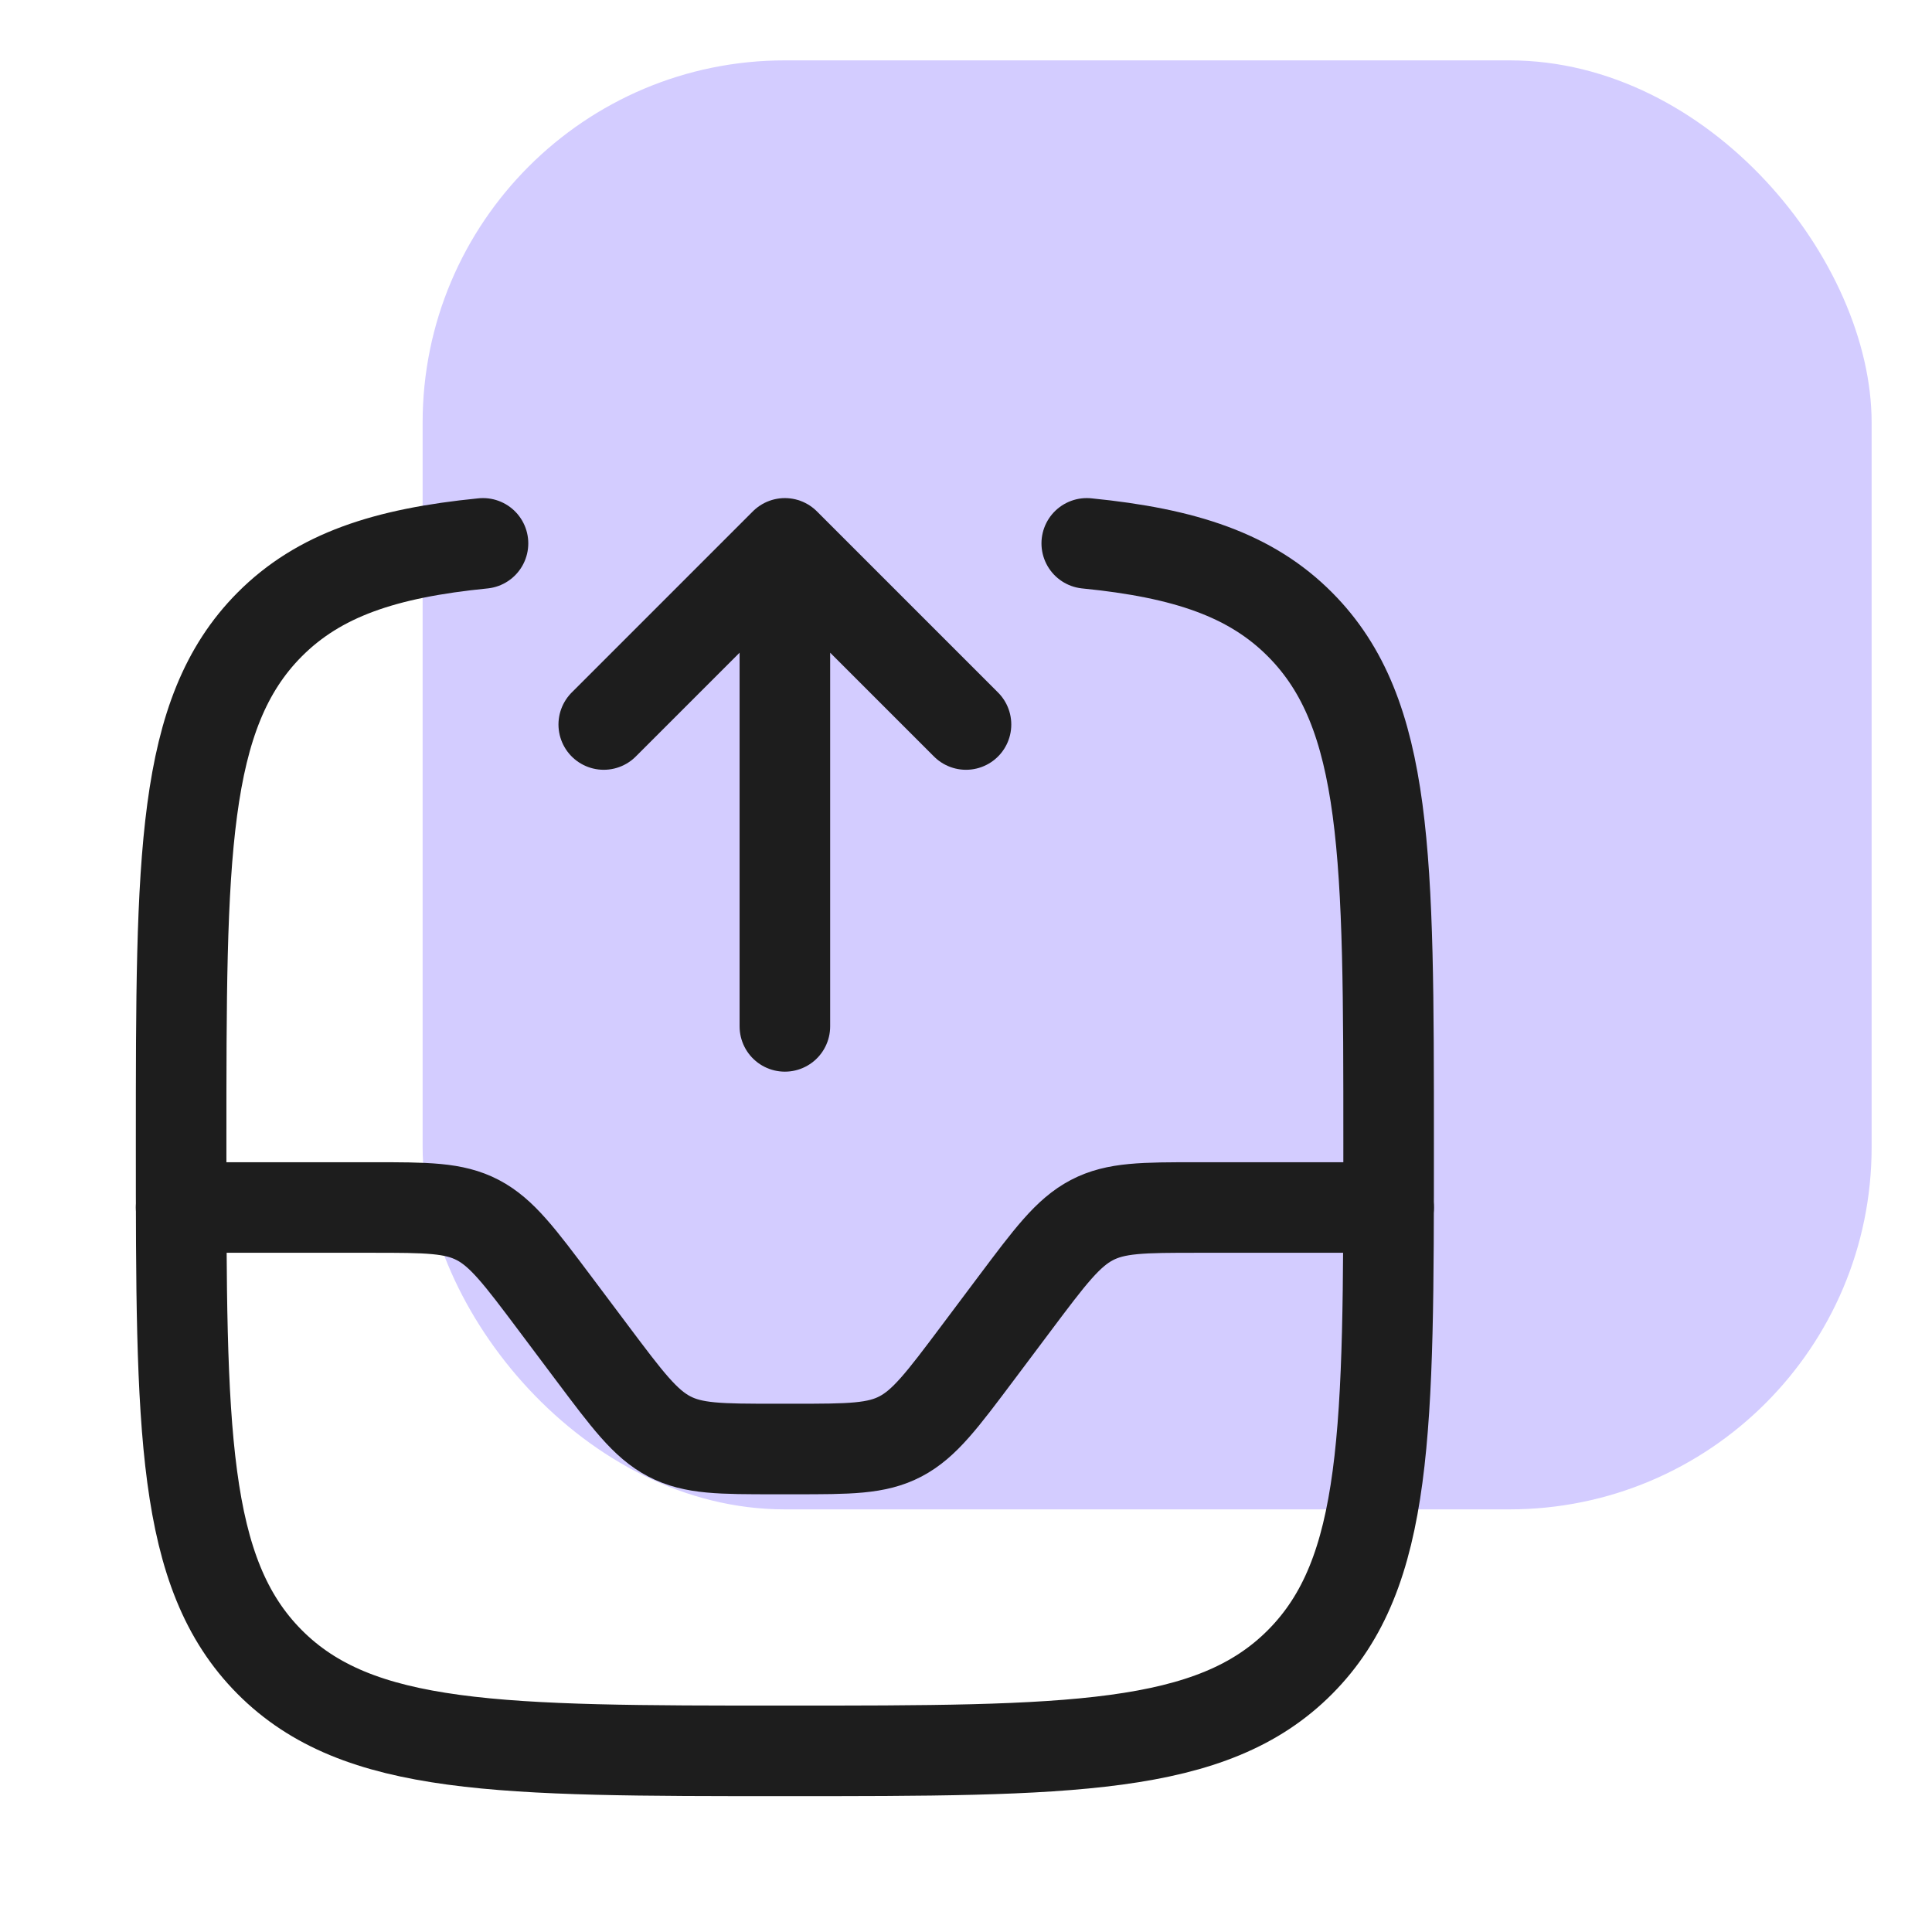
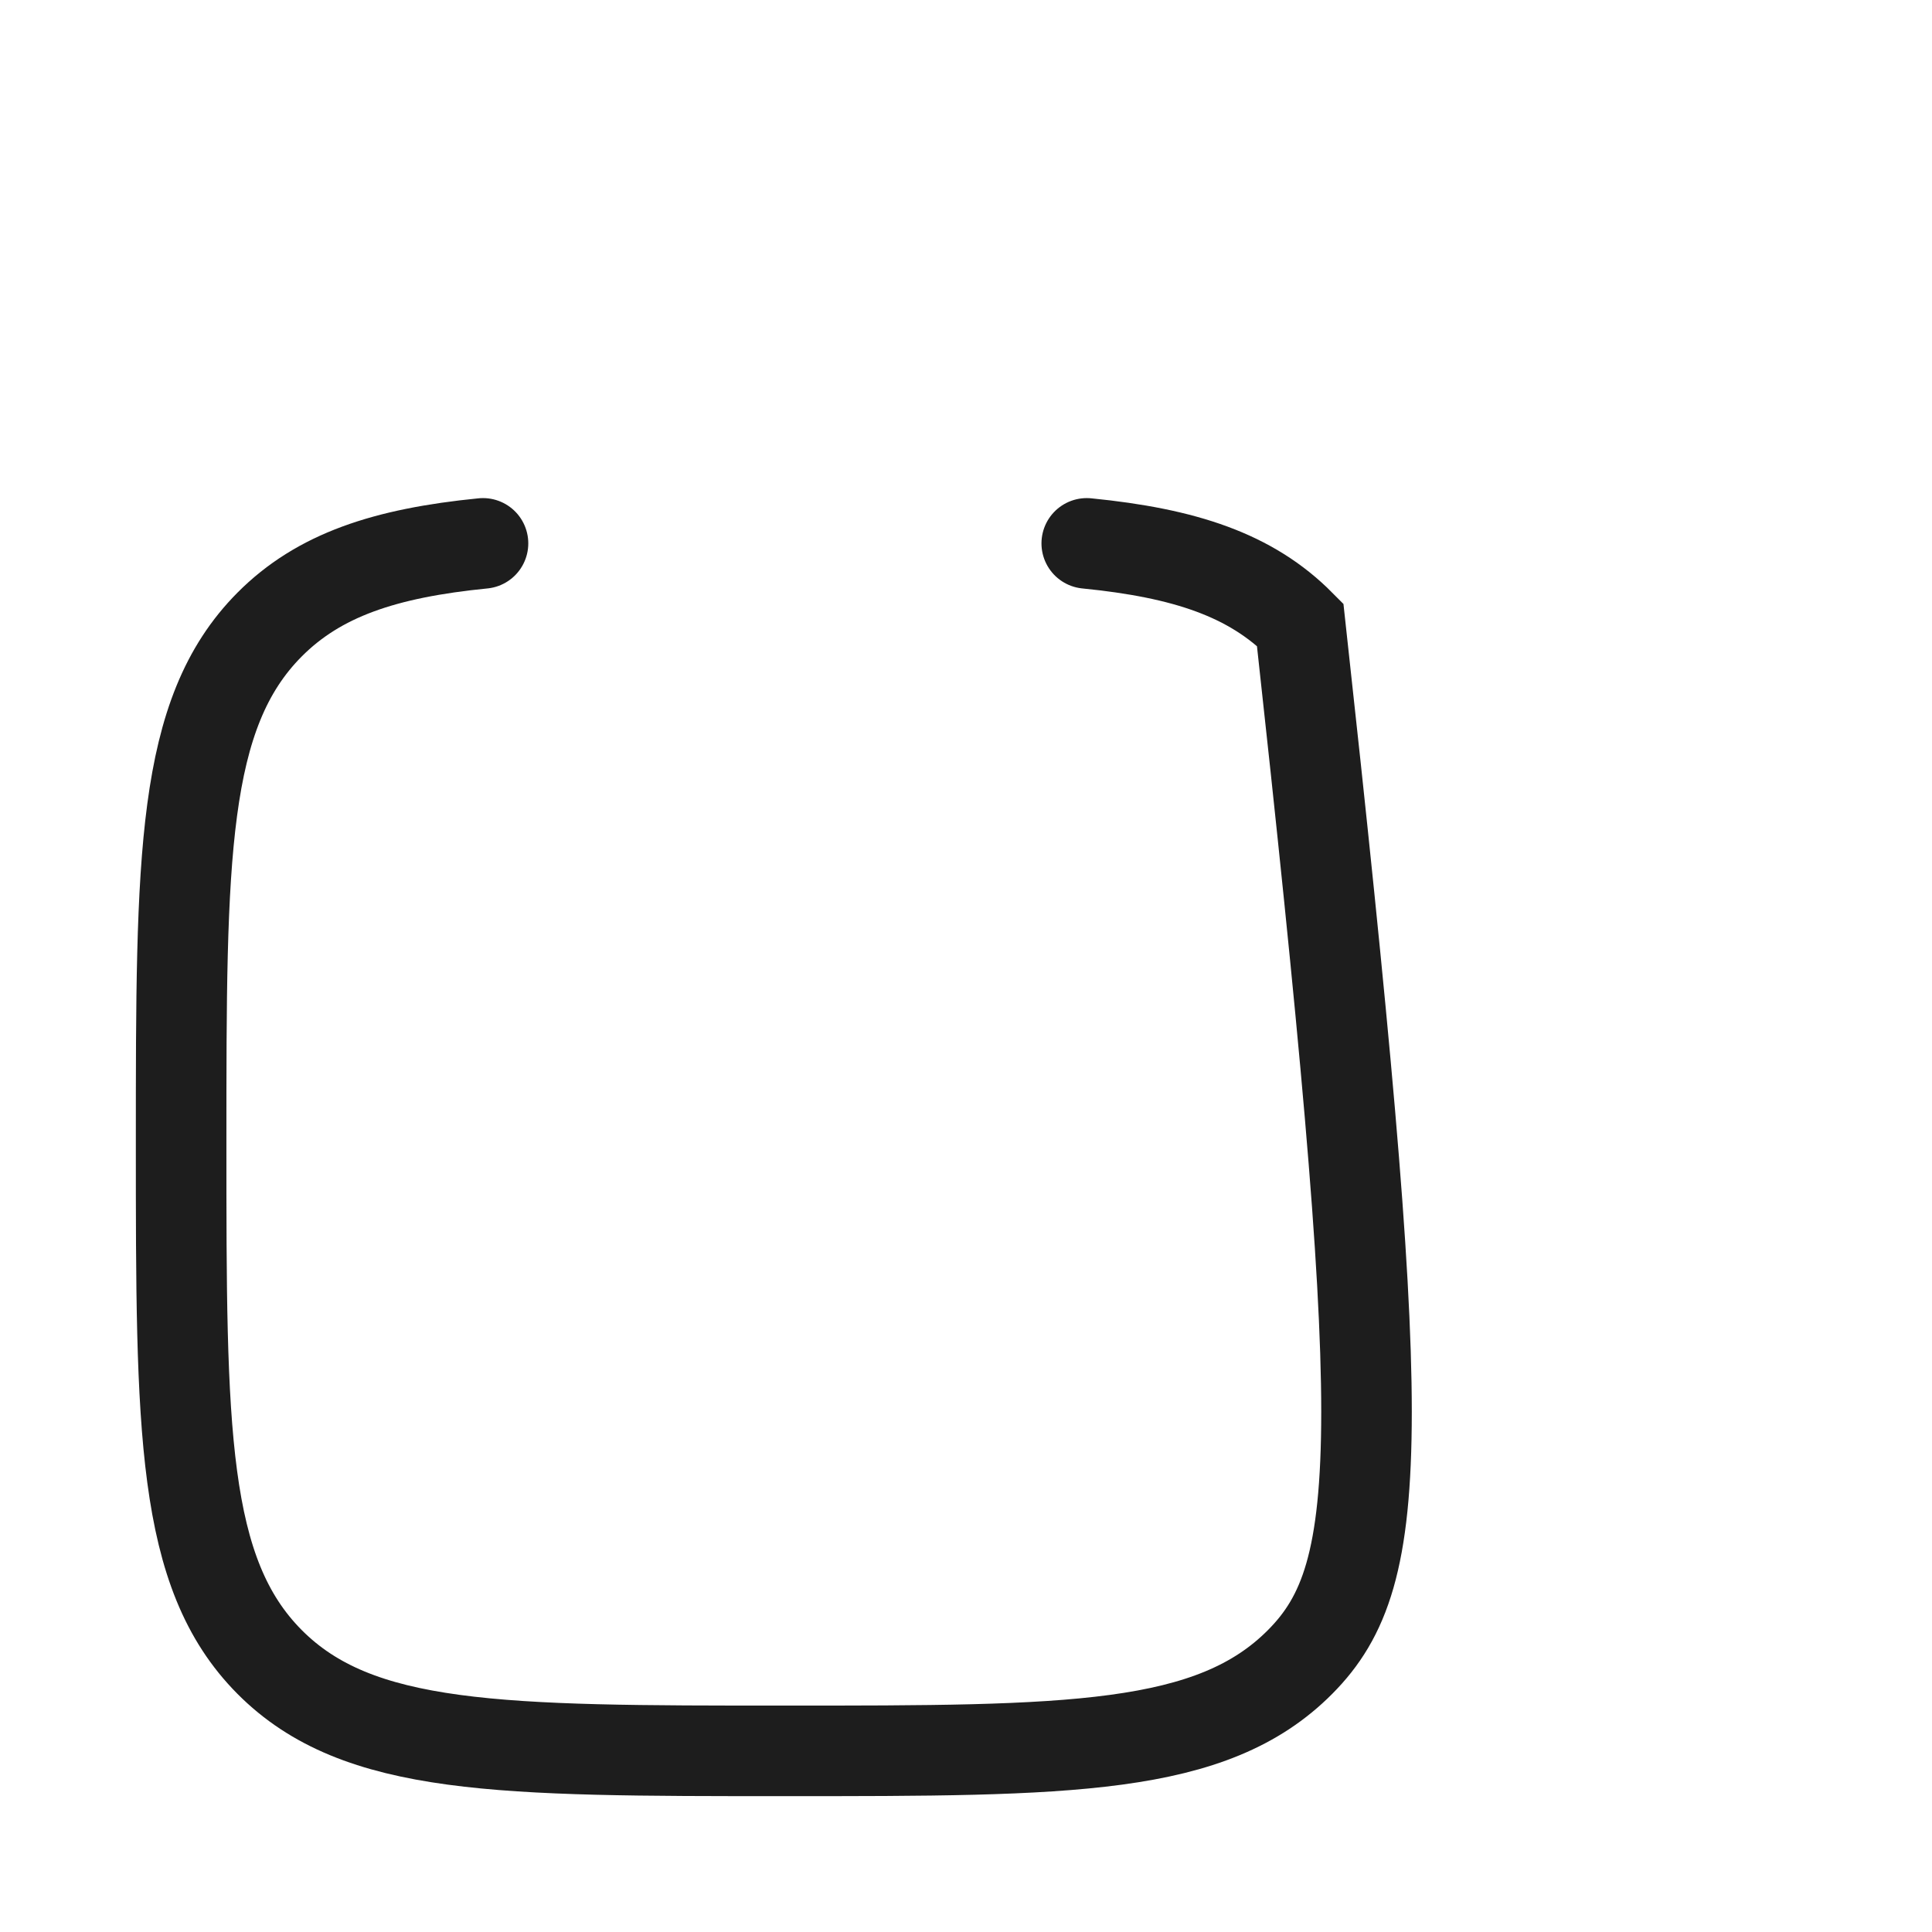
<svg xmlns="http://www.w3.org/2000/svg" width="32" height="32" viewBox="0 0 32 32" fill="none">
-   <rect x="7" y="1" width="24" height="24" rx="6" fill="#D3CCFF" />
-   <path d="M18 9C19.625 9.161 20.719 9.524 21.535 10.346C23 11.82 23 14.192 23 18.936C23 23.68 23 26.052 21.535 27.526C20.071 29 17.714 29 13 29C8.286 29 5.929 29 4.464 27.526C3 26.052 3 23.68 3 18.936C3 14.192 3 11.82 4.464 10.346C5.281 9.524 6.375 9.161 8 9" stroke="#1D1D1D" stroke-width="1.5" stroke-linecap="round" />
-   <path d="M13 17L13 9M13 9L16 12M13 9L10 12" stroke="#1D1D1D" stroke-width="1.5" stroke-linecap="round" stroke-linejoin="round" />
-   <path d="M3 20H6.16C7.065 20 7.518 20 7.916 20.209C8.314 20.418 8.608 20.811 9.197 21.596L9.803 22.404C10.392 23.189 10.686 23.582 11.084 23.791C11.482 24 11.935 24 12.84 24H13.16C14.065 24 14.518 24 14.916 23.791C15.314 23.582 15.608 23.189 16.197 22.404L16.803 21.596C17.392 20.811 17.686 20.418 18.084 20.209C18.482 20 18.935 20 19.84 20H23" stroke="#1D1D1D" stroke-width="1.5" stroke-linecap="round" />
+   <path d="M18 9C19.625 9.161 20.719 9.524 21.535 10.346C23 23.68 23 26.052 21.535 27.526C20.071 29 17.714 29 13 29C8.286 29 5.929 29 4.464 27.526C3 26.052 3 23.68 3 18.936C3 14.192 3 11.82 4.464 10.346C5.281 9.524 6.375 9.161 8 9" stroke="#1D1D1D" stroke-width="1.5" stroke-linecap="round" />
</svg>